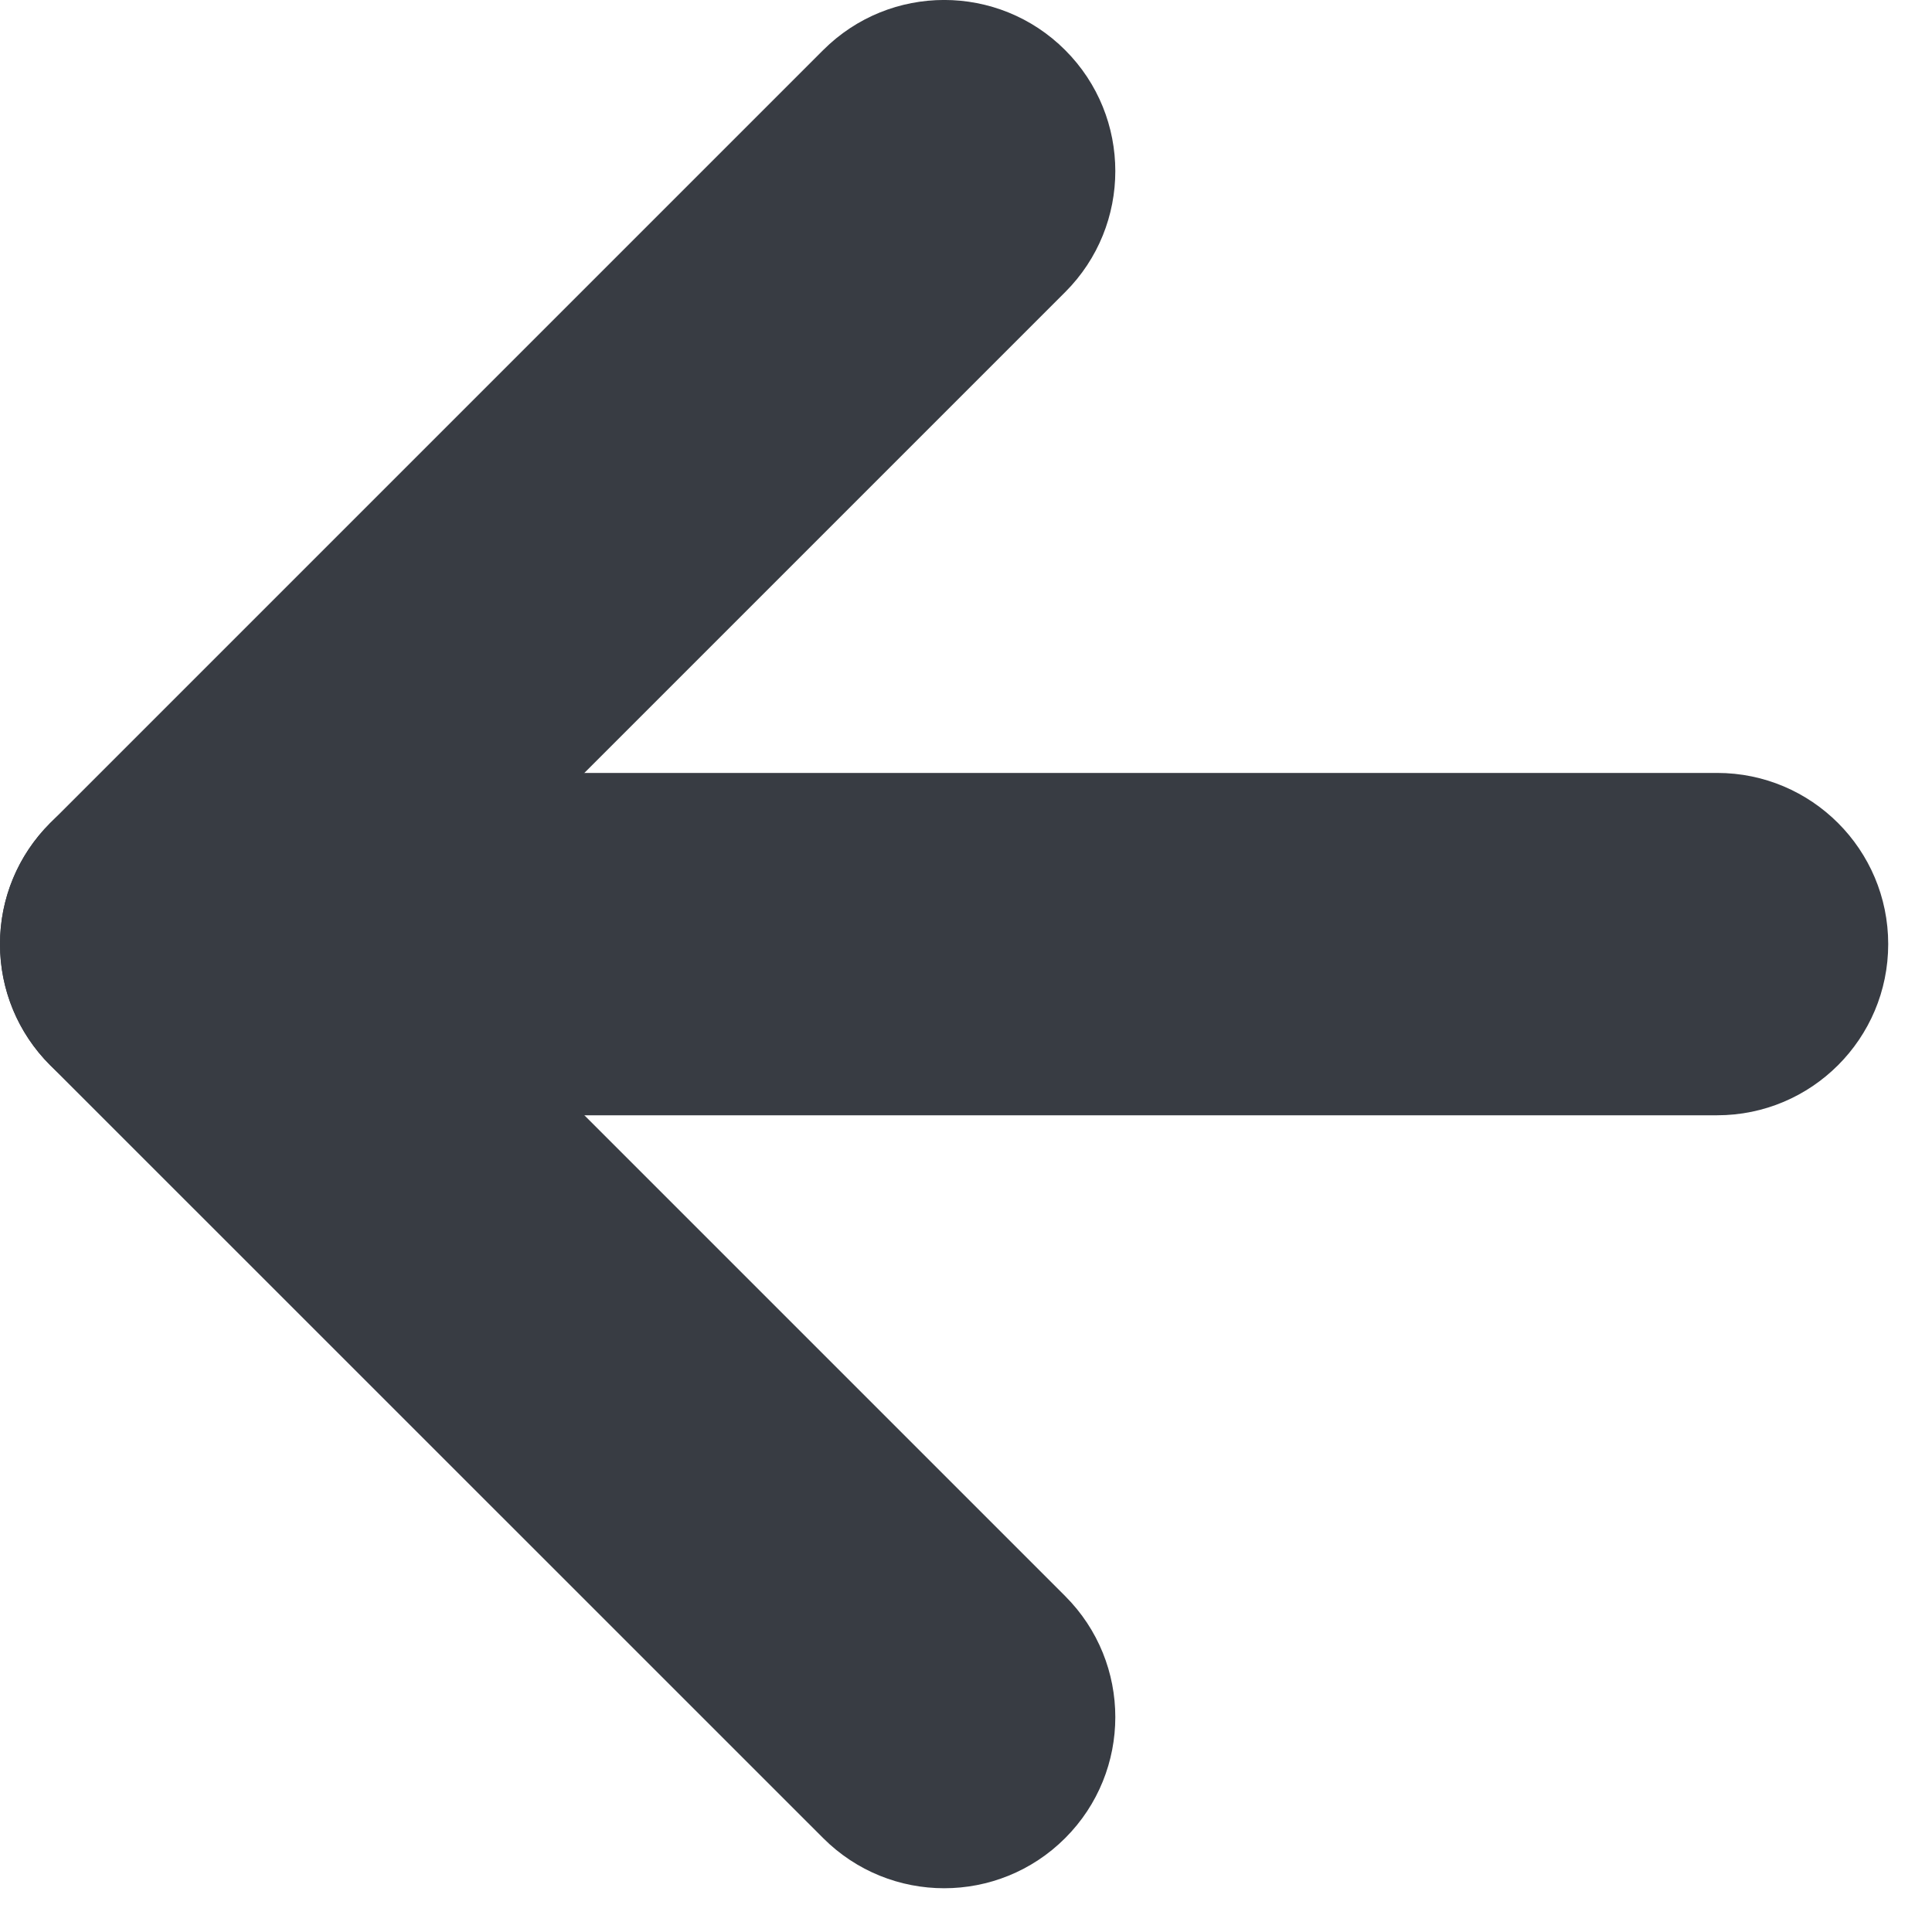
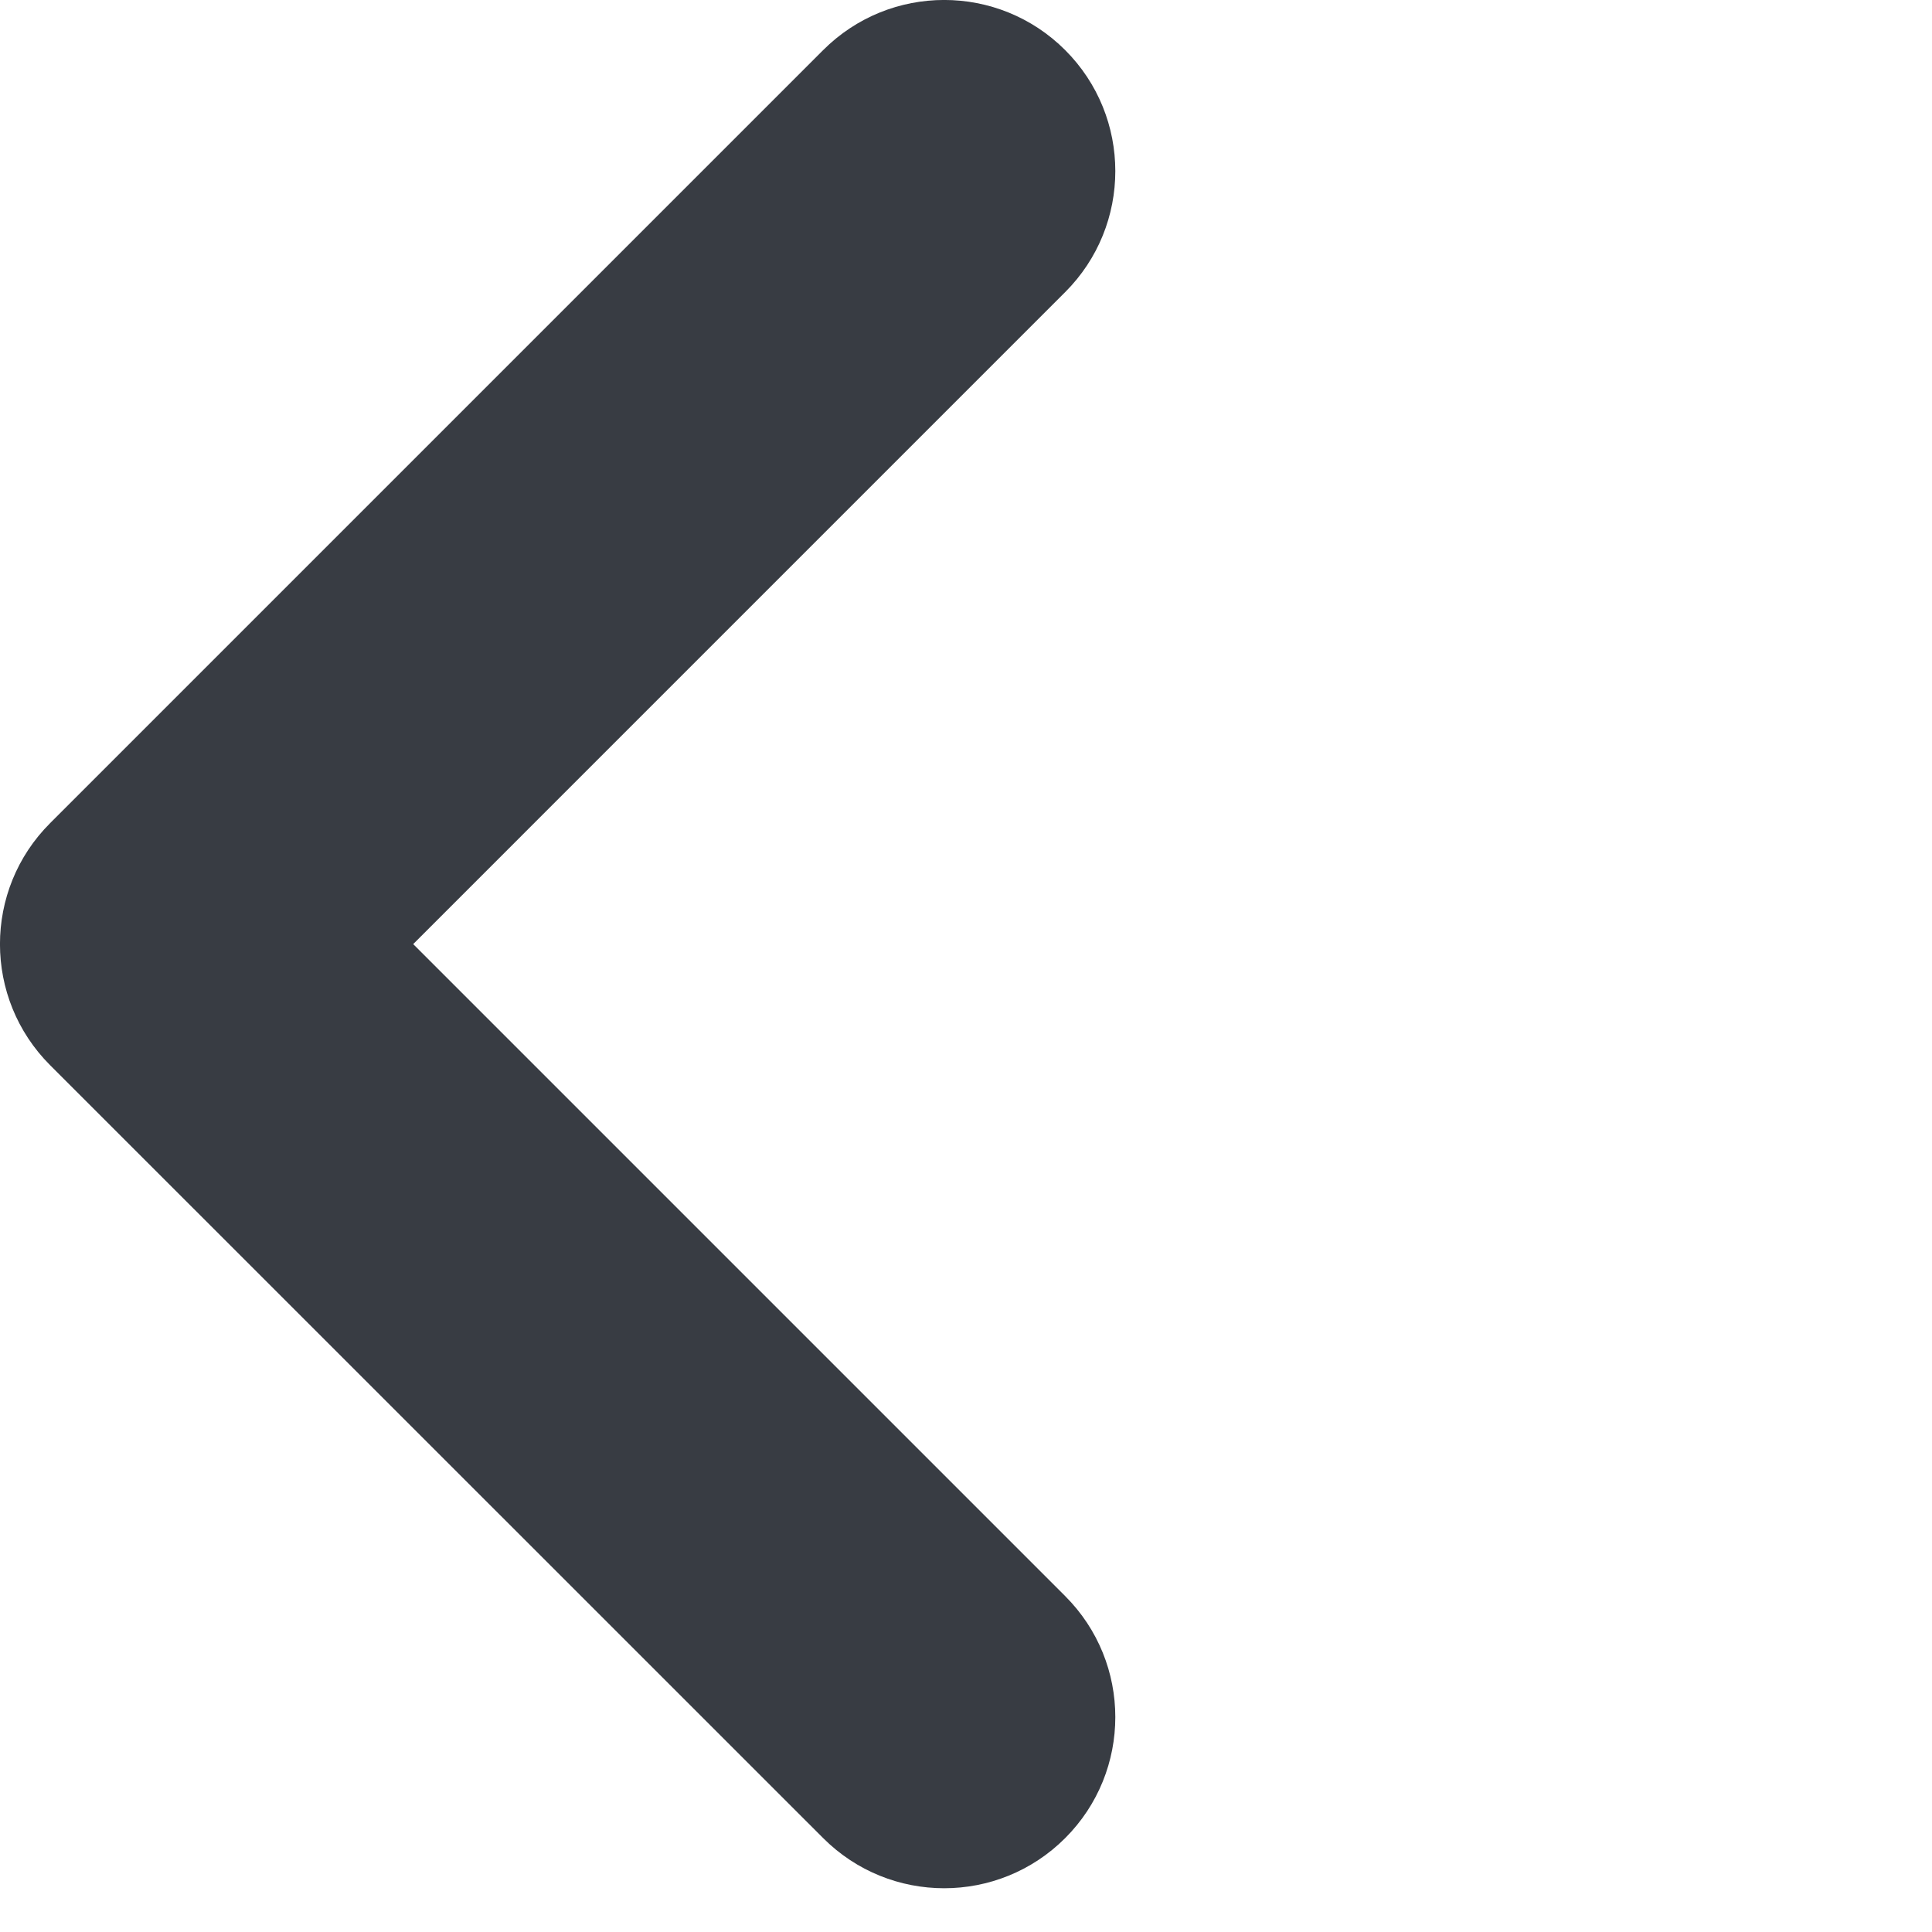
<svg xmlns="http://www.w3.org/2000/svg" width="15" height="15" viewBox="0 0 15 15" fill="none">
-   <path fill-rule="evenodd" clip-rule="evenodd" d="M14.66 7.33C14.66 8.064 14.065 8.659 13.332 8.659L1.329 8.659C0.595 8.659 5.34578e-05 8.064 5.35219e-05 7.33C5.35861e-05 6.596 0.595 6.001 1.329 6.001L13.332 6.001C14.065 6.001 14.66 6.596 14.66 7.33Z" fill="#383C43" />
  <path fill-rule="evenodd" clip-rule="evenodd" d="M8.27 14.271C7.751 14.79 6.91 14.79 6.391 14.271L0.389 8.27C-0.13 7.751 -0.13 6.909 0.389 6.391L6.391 0.389C6.91 -0.13 7.751 -0.13 8.27 0.389C8.789 0.908 8.789 1.749 8.27 2.268L3.208 7.33L8.27 12.392C8.789 12.911 8.789 13.752 8.27 14.271Z" fill="#383C43" />
</svg>